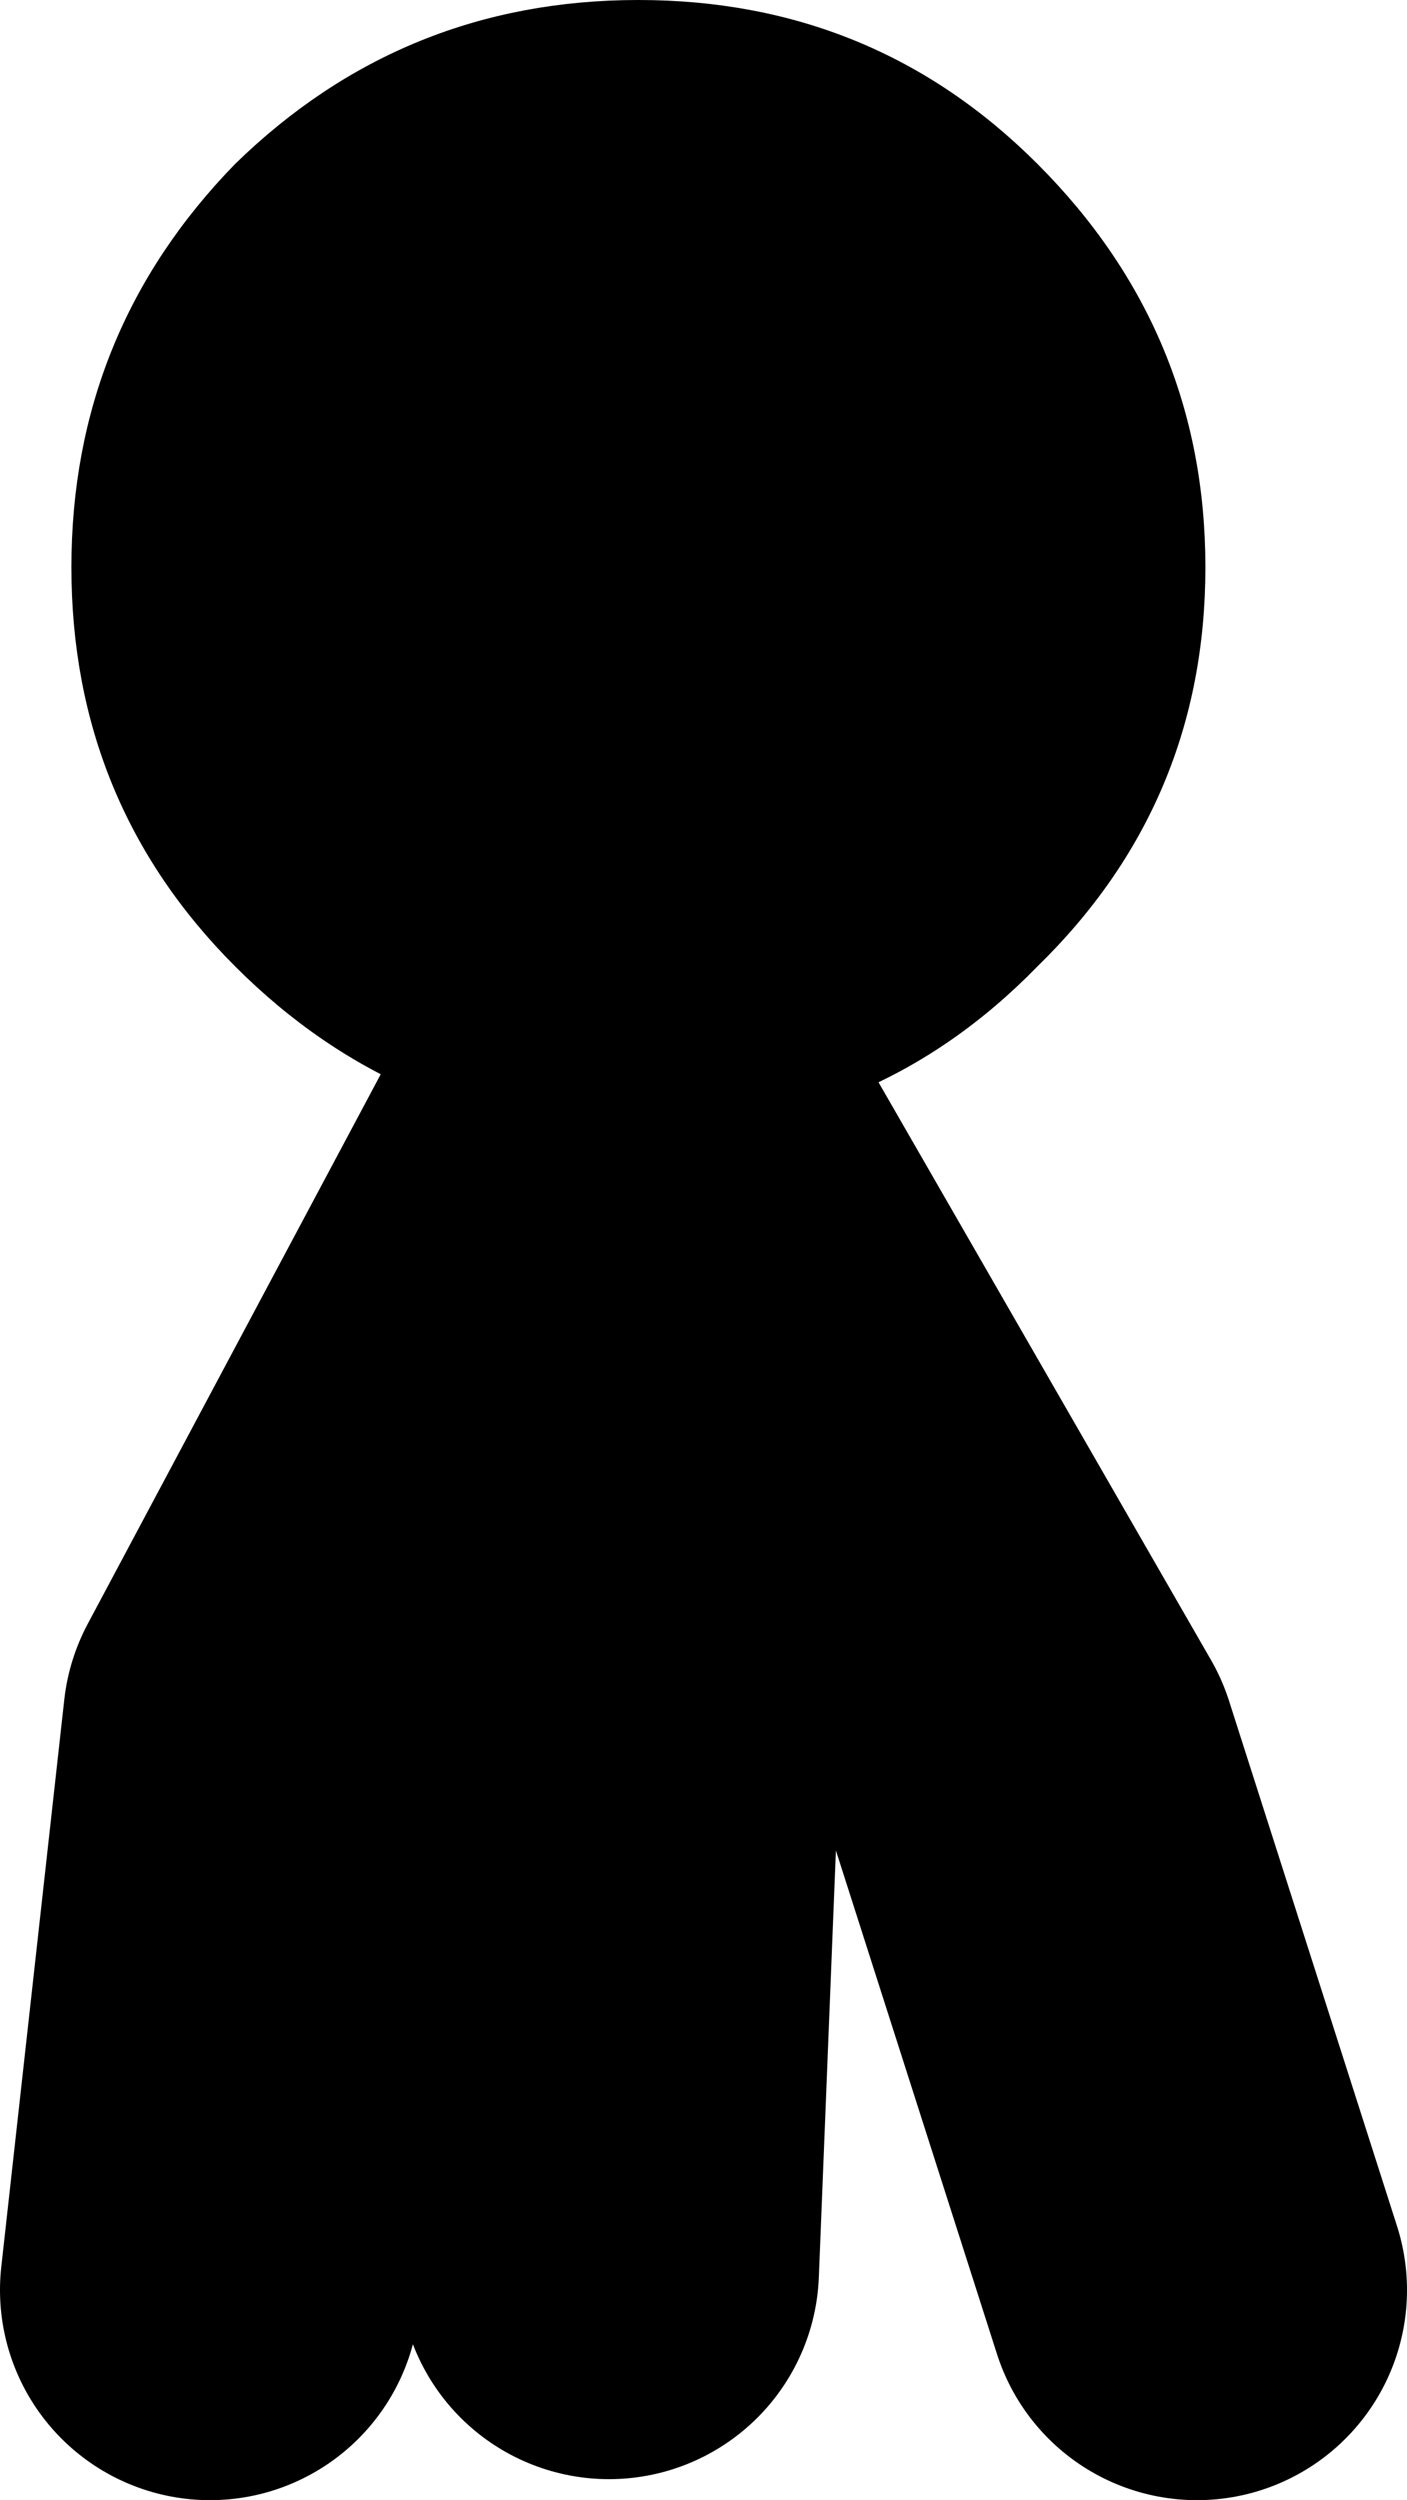
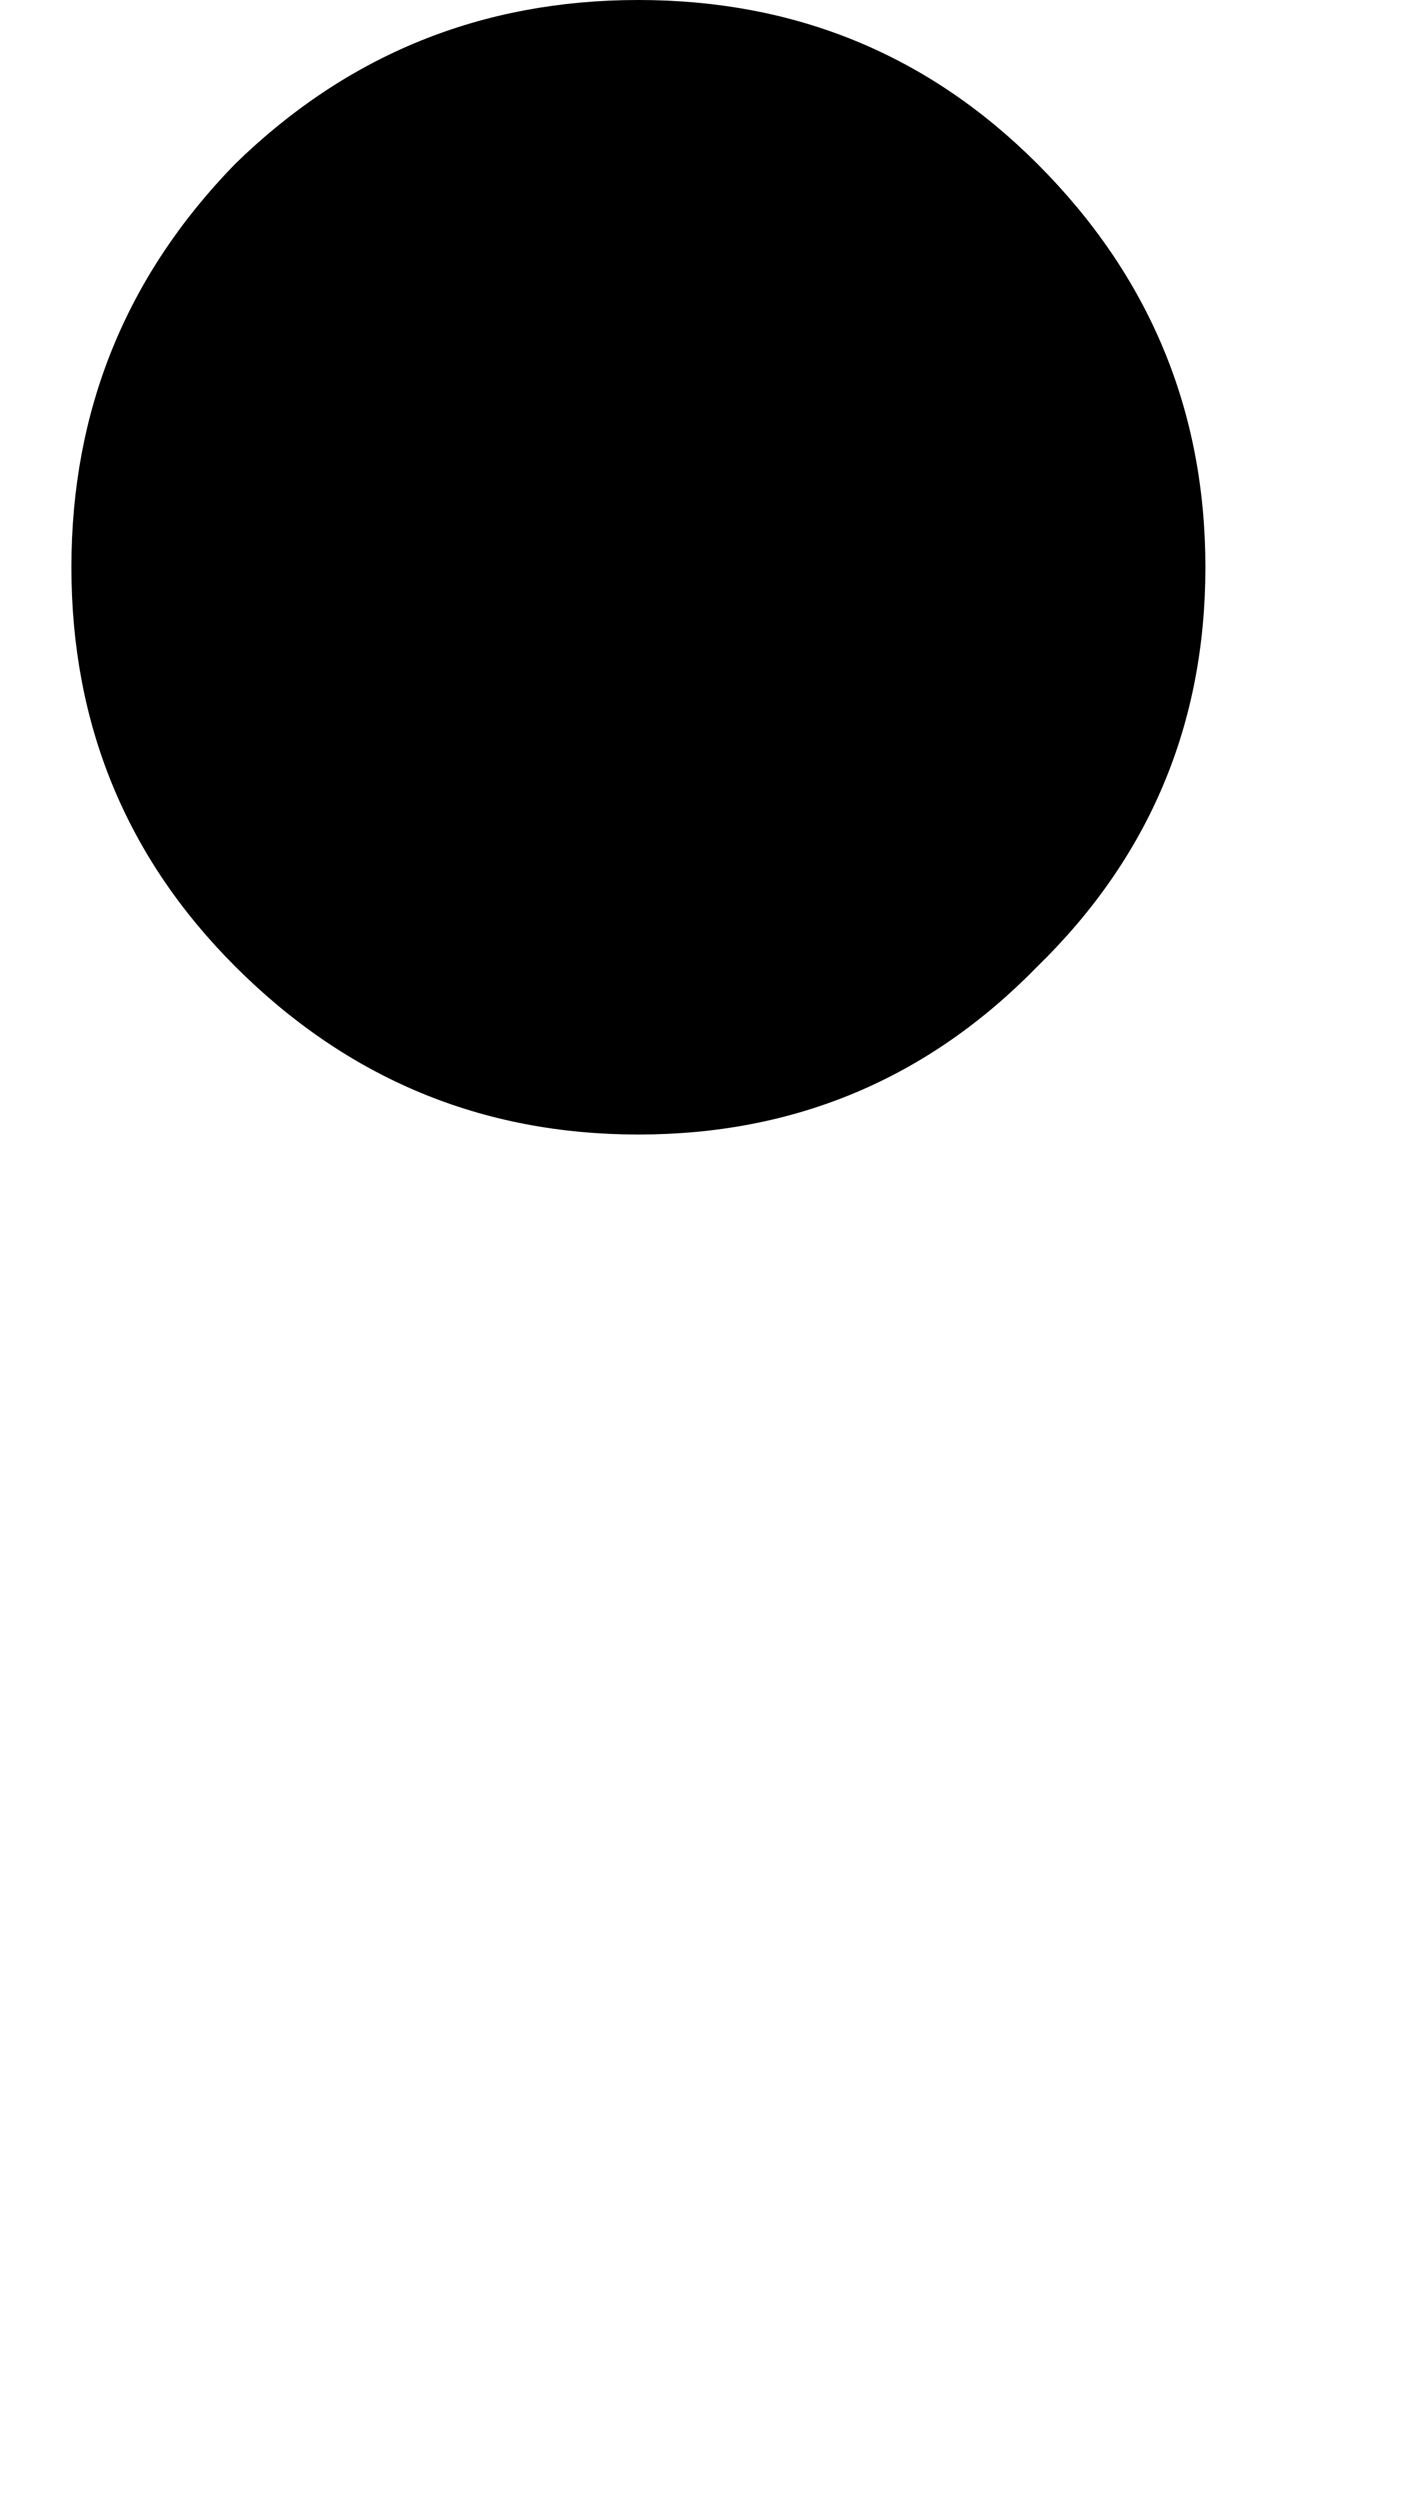
<svg xmlns="http://www.w3.org/2000/svg" height="29.75px" width="16.75px">
  <g transform="matrix(1.0, 0.0, 0.0, 1.0, 8.6, 18.4)">
-     <path d="M-1.35 8.6 L-1.1 2.35 -1.35 -5.4 -5.35 2.1 -6.1 8.85 M-1.1 -5.65 L3.65 2.6 5.65 8.85" fill="none" stroke="#000000" stroke-linecap="round" stroke-linejoin="round" stroke-width="5.0" />
    <path d="M-5.8 -16.45 Q-3.8 -18.4 -1.0 -18.4 1.8 -18.4 3.75 -16.45 5.75 -14.45 5.75 -11.65 5.75 -8.85 3.75 -6.9 1.8 -4.9 -1.0 -4.9 -3.8 -4.9 -5.8 -6.9 -7.75 -8.85 -7.75 -11.65 -7.75 -14.45 -5.8 -16.45" fill="#000000" fill-rule="evenodd" stroke="none" />
  </g>
</svg>